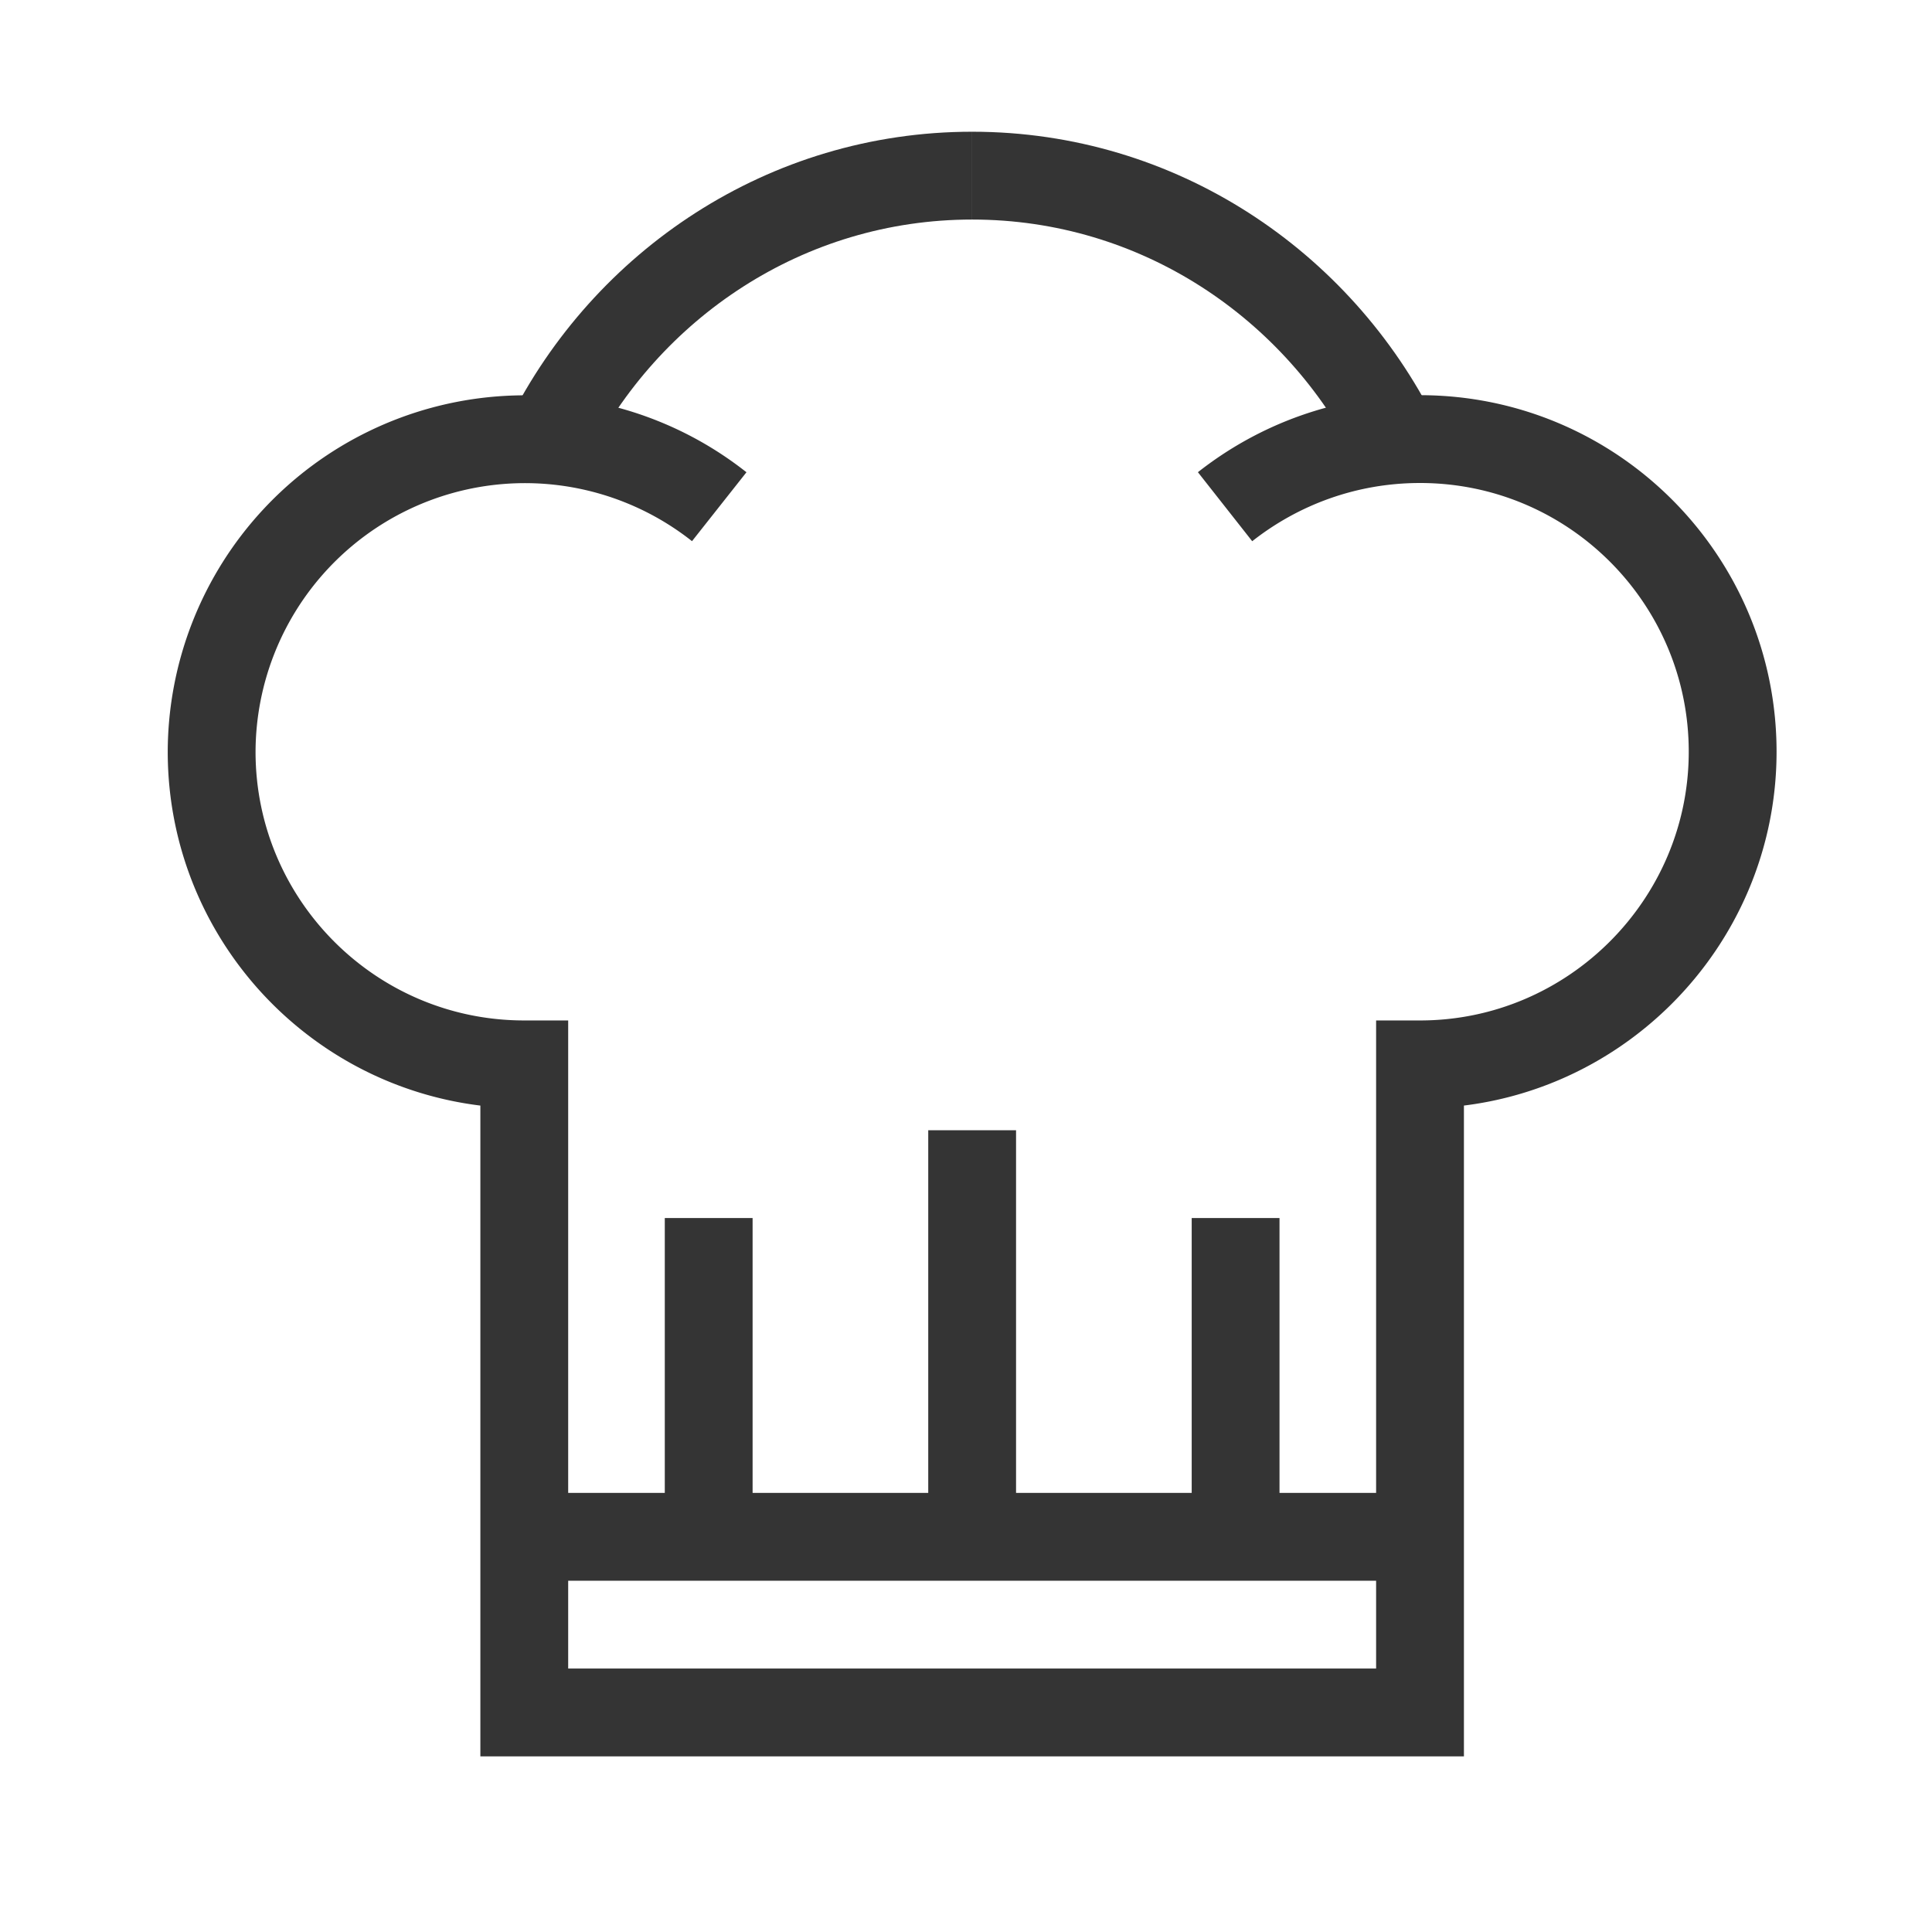
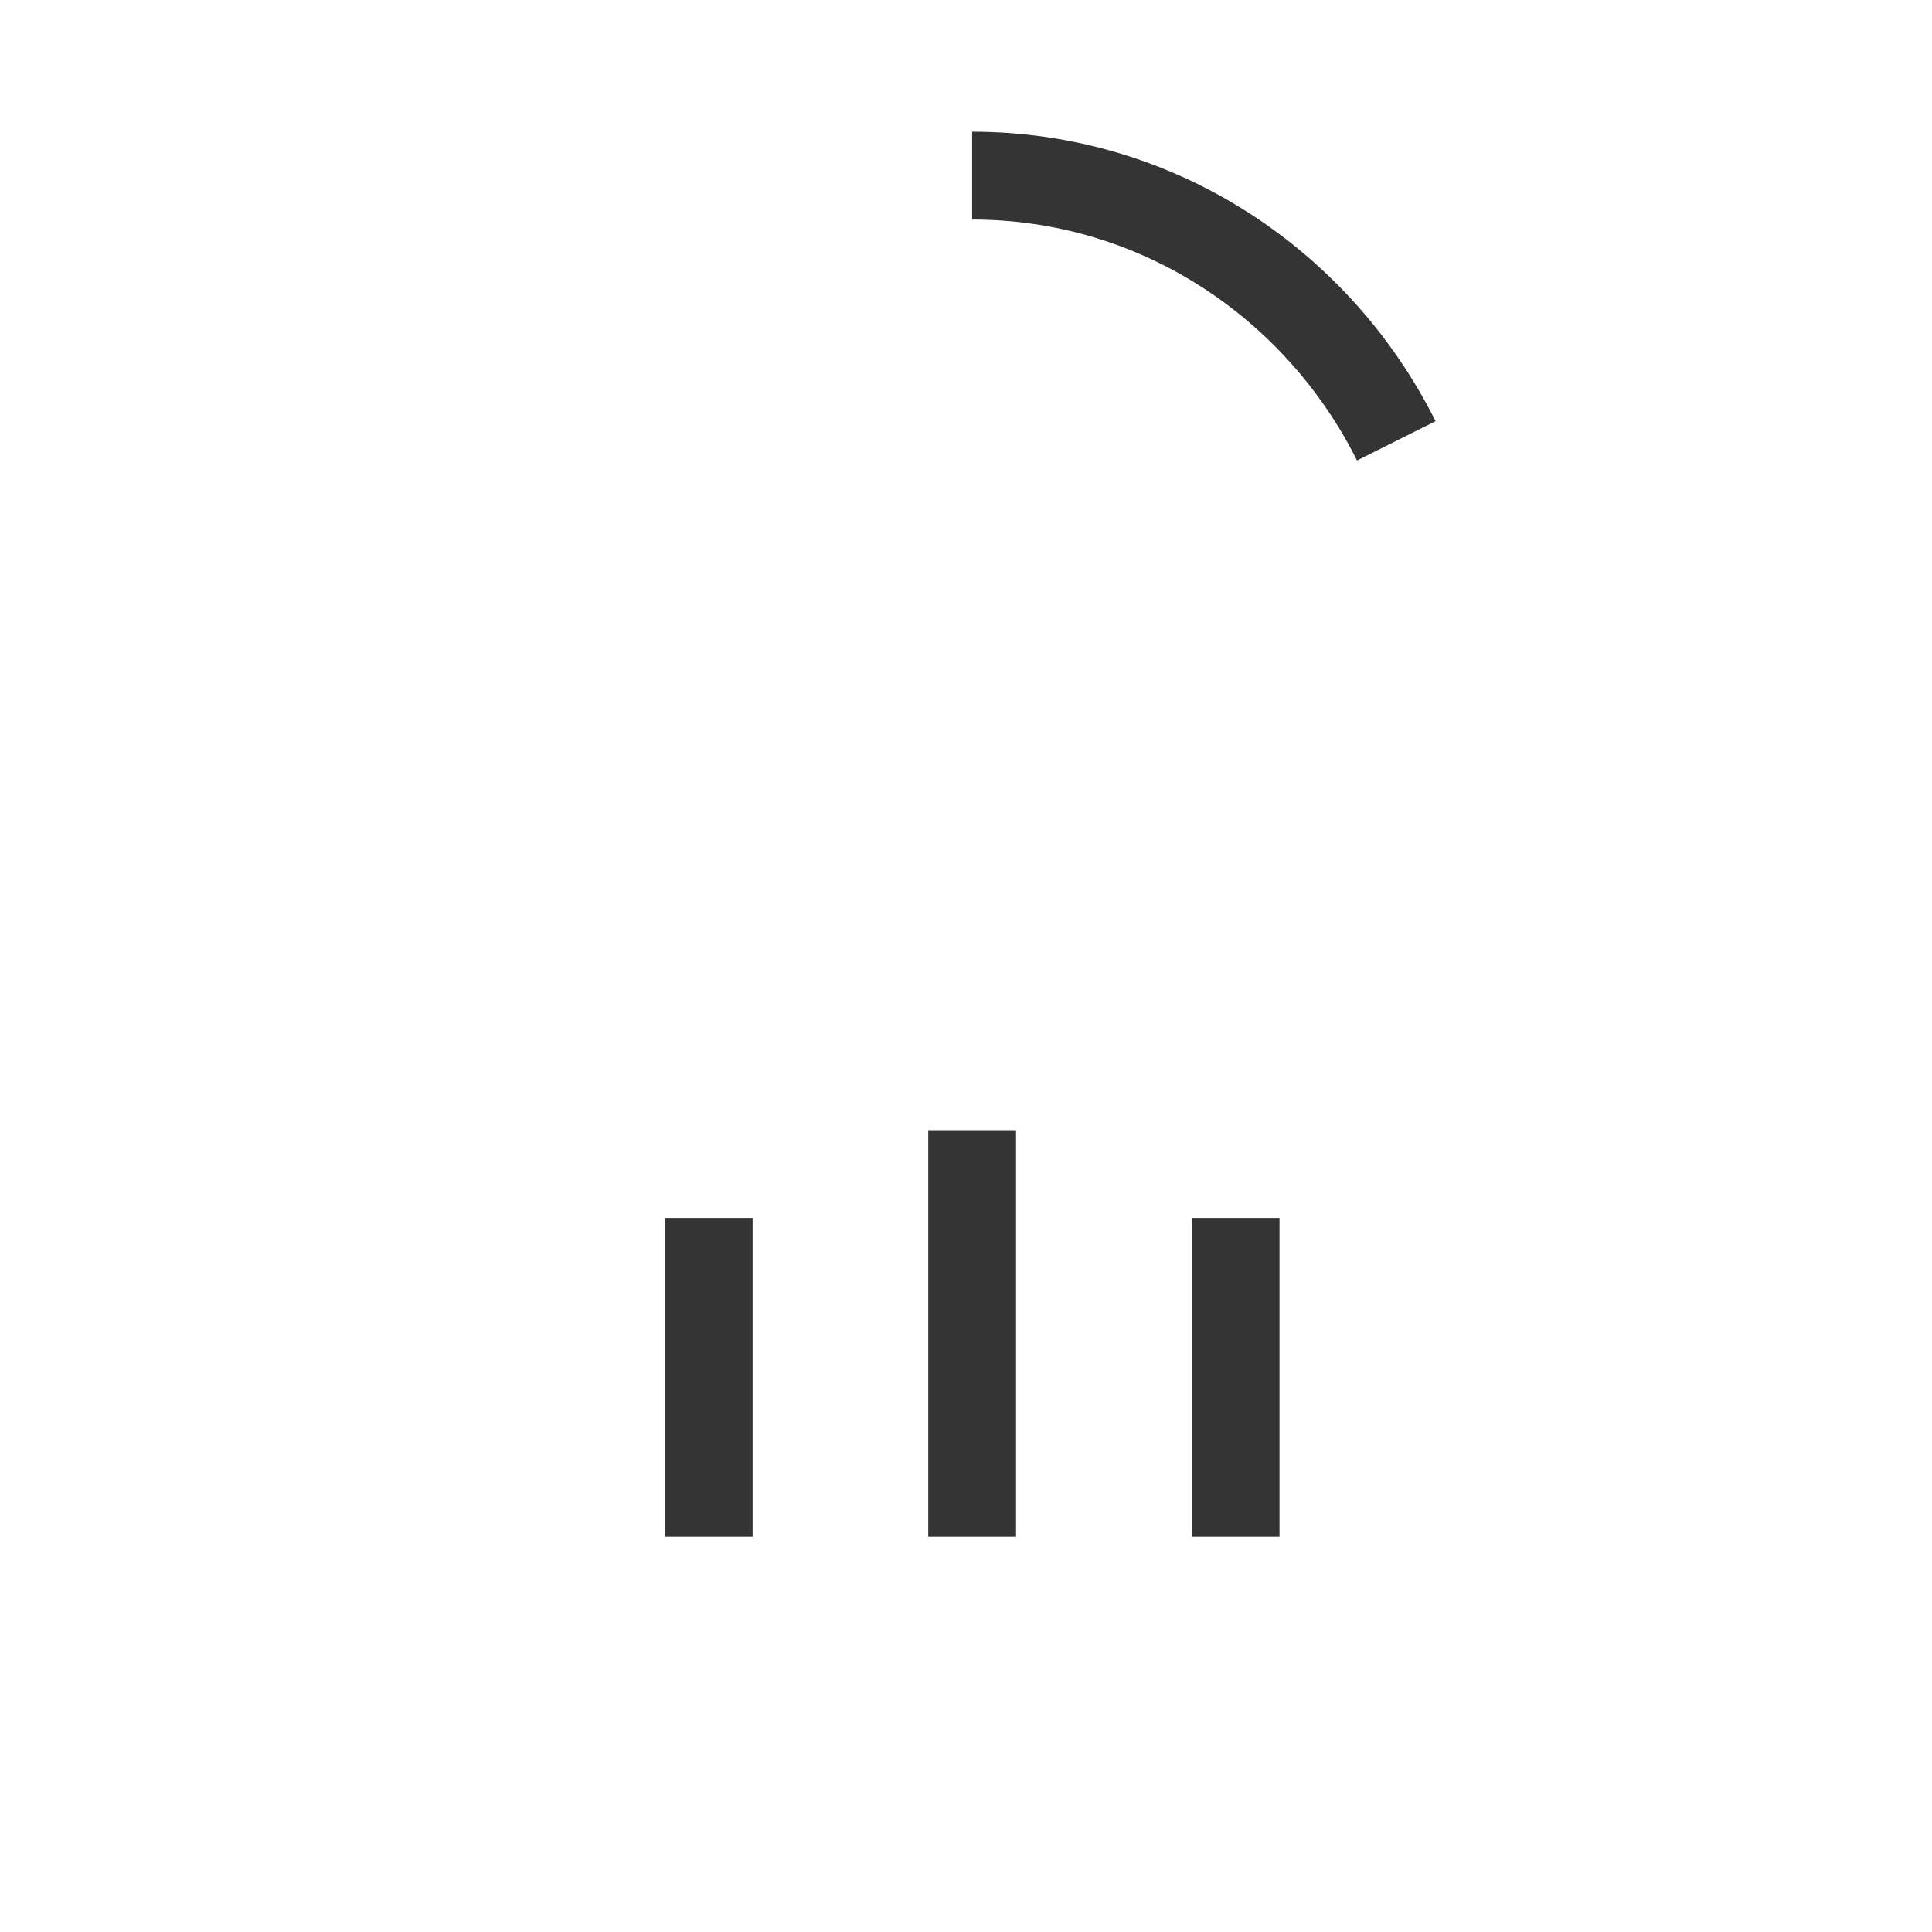
<svg xmlns="http://www.w3.org/2000/svg" width="22" height="22" fill="none">
-   <path d="M11.07 2C8.95 2 7.13 3.24 6.24 5.02" stroke="#343434" />
-   <path d="M13.95 5.77c.61-.48 1.38-.77 2.22-.77 1.97 0 3.56 1.6 3.56 3.56s-1.6 3.56-3.56 3.56v7.38H5.97v-7.38c-1.97 0-3.56-1.6-3.56-3.56a3.568 3.568 0 0 1 5.78-2.79" stroke="#343434" />
-   <path d="M11.07 2c2.12 0 3.94 1.24 4.83 3.02M5.97 17.5h10.2M11.07 12.87v4.63M14.07 13.87v3.63M8.07 13.87v3.63" stroke="#343434" />
+   <path d="M11.07 2c2.12 0 3.94 1.24 4.83 3.02M5.97 17.5M11.07 12.87v4.63M14.07 13.87v3.63M8.07 13.87v3.63" stroke="#343434" />
</svg>